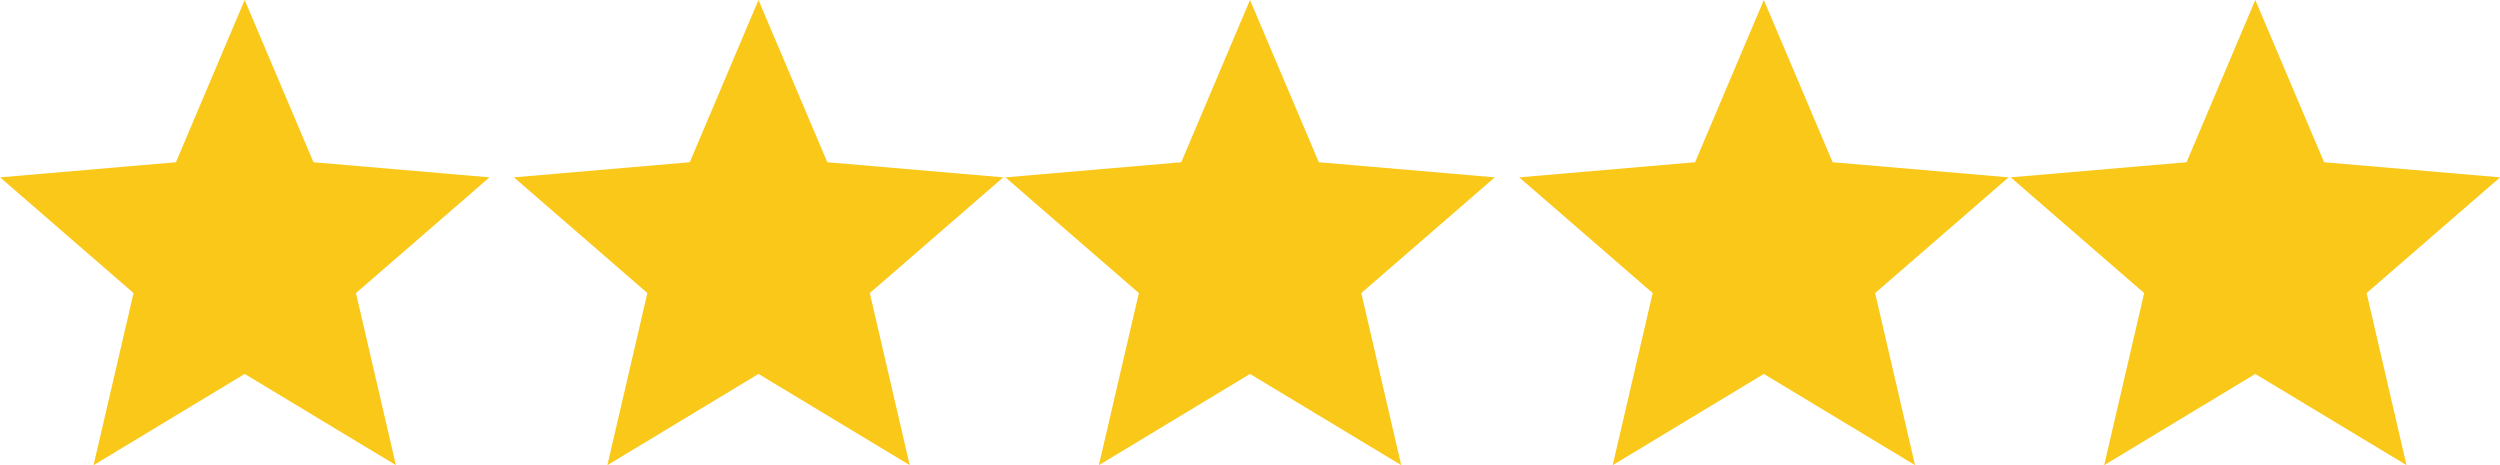
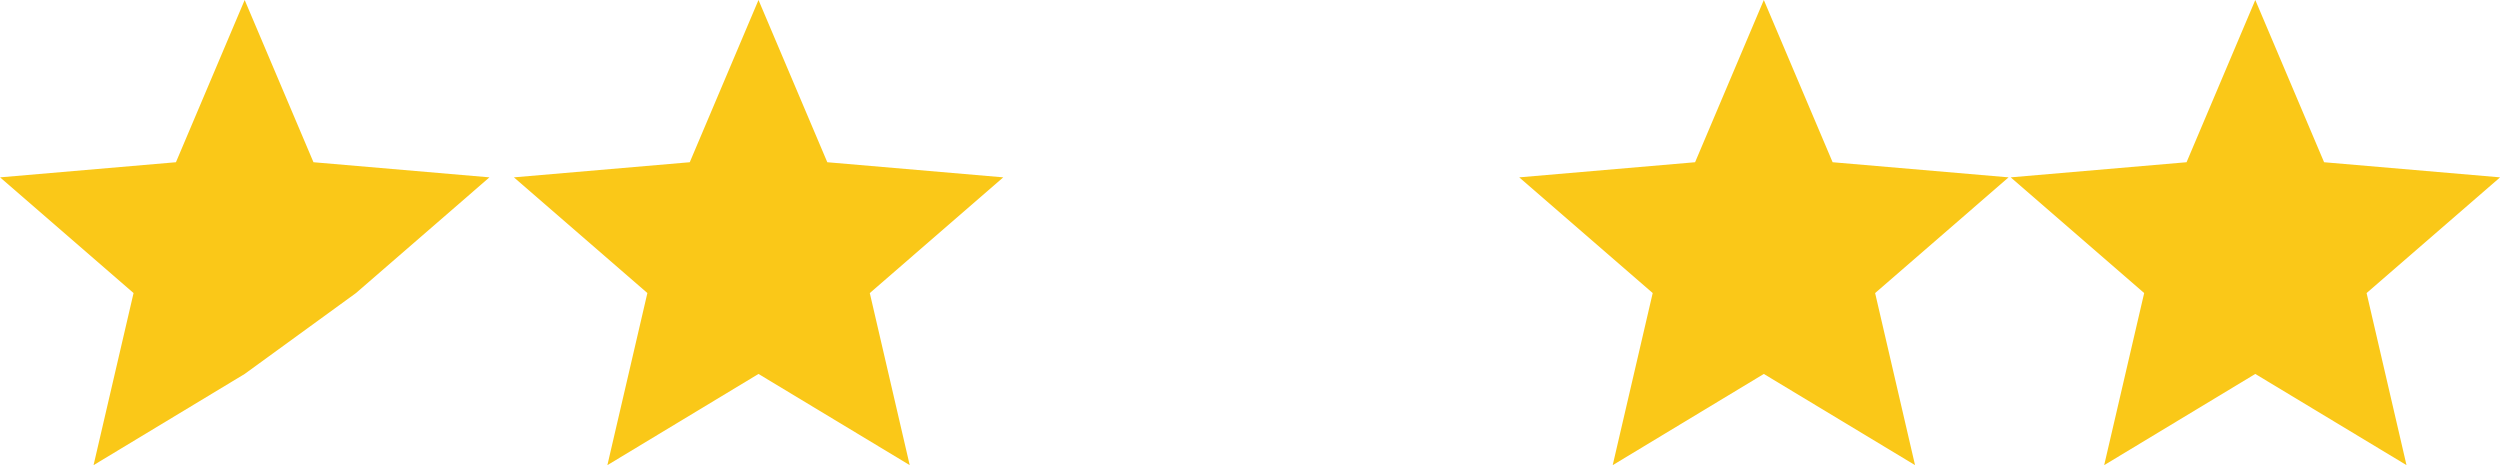
<svg xmlns="http://www.w3.org/2000/svg" id="Raggruppa_6798" data-name="Raggruppa 6798" width="85" height="15.815" viewBox="0 0 85 15.815">
  <path id="Icon_ion-md-star" data-name="Icon ion-md-star" d="M12.116,17.214l5.141,3.1L15.9,14.464l4.538-3.934-5.983-.514L12.116,4.5,9.779,10.016,3.8,10.53l4.538,3.934-1.36,5.851Z" transform="translate(64.564 -4.5)" fill="#fac818" />
-   <path id="Icon_ion-md-star-2" data-name="Icon ion-md-star" d="M12.116,17.214l5.141,3.1L15.9,14.464l4.538-3.934-5.983-.514L12.116,4.5,9.779,10.016,3.8,10.53l4.538,3.934-1.36,5.851Z" transform="translate(30.384 -4.5)" fill="#fac818" />
  <path id="Icon_ion-md-star-3" data-name="Icon ion-md-star" d="M12.116,17.214l5.141,3.1L15.9,14.464l4.538-3.934-5.983-.514L12.116,4.5,9.779,10.016,3.8,10.53l4.538,3.934-1.36,5.851Z" transform="translate(47.854 -4.5)" fill="#fac818" />
  <path id="Icon_ion-md-star-4" data-name="Icon ion-md-star" d="M12.116,17.214l5.141,3.1L15.9,14.464l4.538-3.934-5.983-.514L12.116,4.5,9.779,10.016,3.8,10.53l4.538,3.934-1.36,5.851Z" transform="translate(13.673 -4.5)" fill="#fac818" />
-   <path id="Icon_ion-md-star-5" data-name="Icon ion-md-star" d="M12.116,17.214l5.141,3.1L15.9,14.464l4.538-3.934-5.983-.514L12.116,4.5,9.779,10.016,3.8,10.53l4.538,3.934-1.36,5.851Z" transform="translate(-3.797 -4.5)" fill="#fac818" />
+   <path id="Icon_ion-md-star-5" data-name="Icon ion-md-star" d="M12.116,17.214L15.9,14.464l4.538-3.934-5.983-.514L12.116,4.5,9.779,10.016,3.8,10.53l4.538,3.934-1.36,5.851Z" transform="translate(-3.797 -4.5)" fill="#fac818" />
</svg>